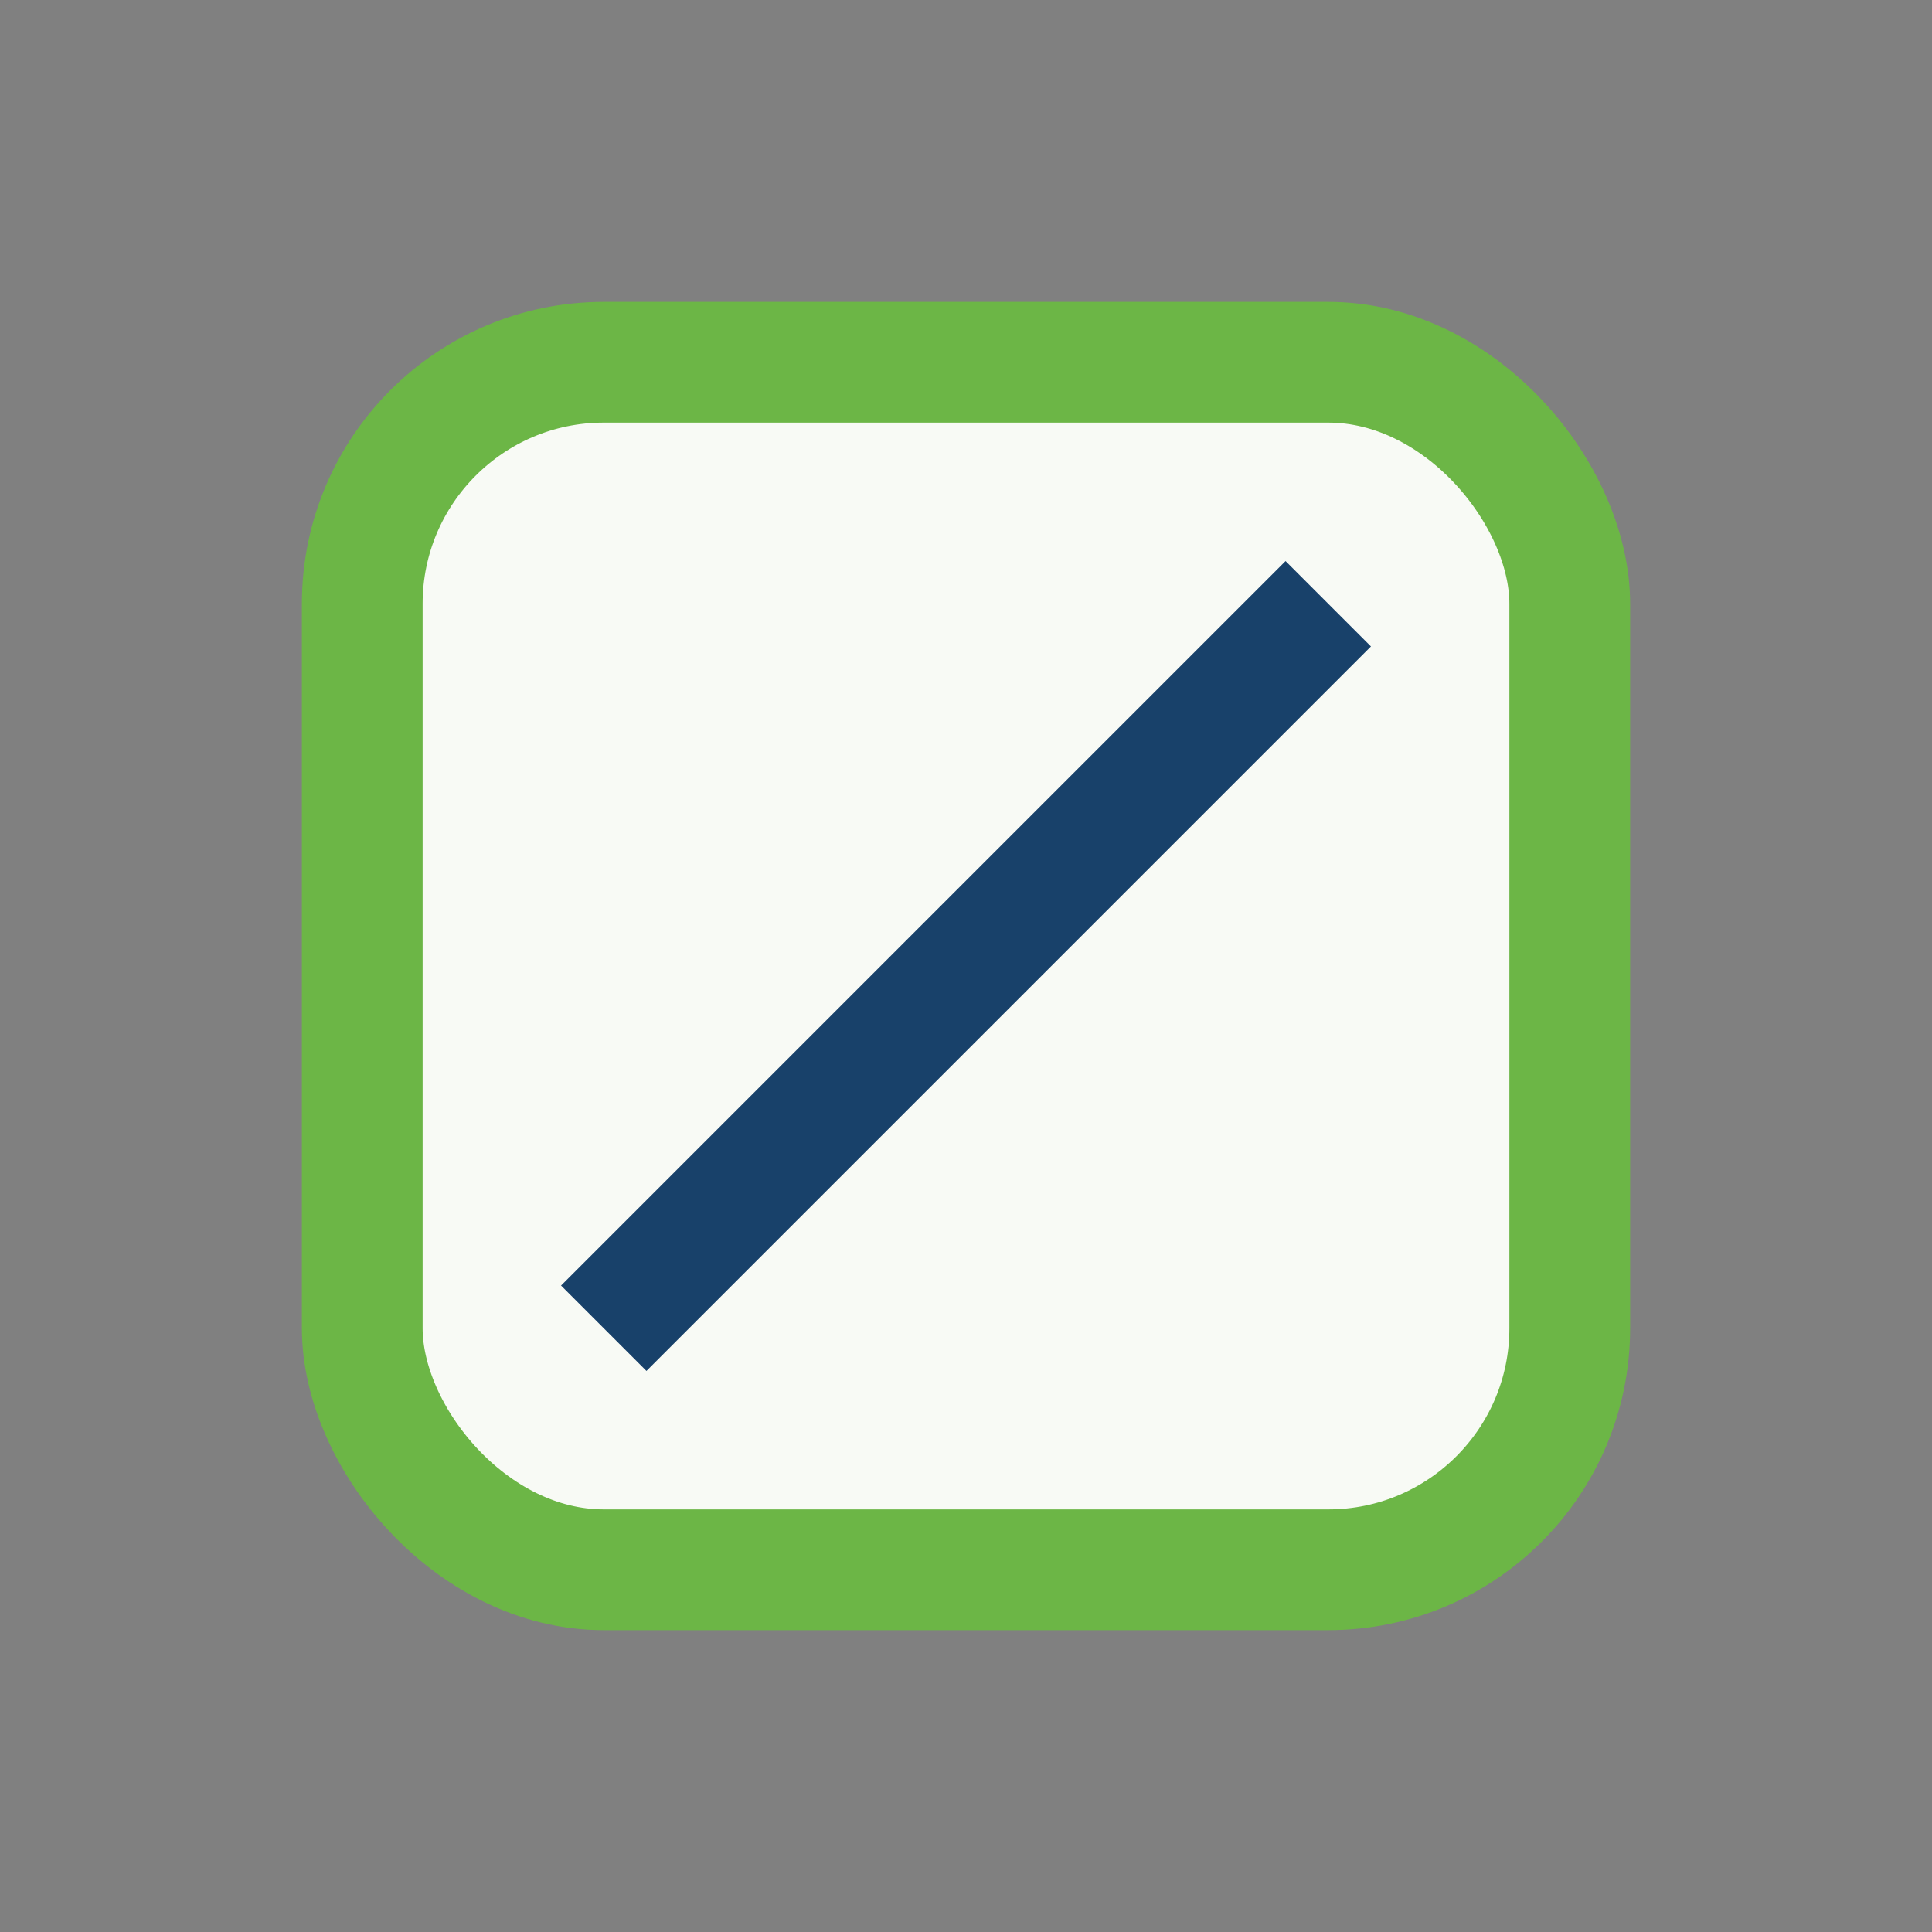
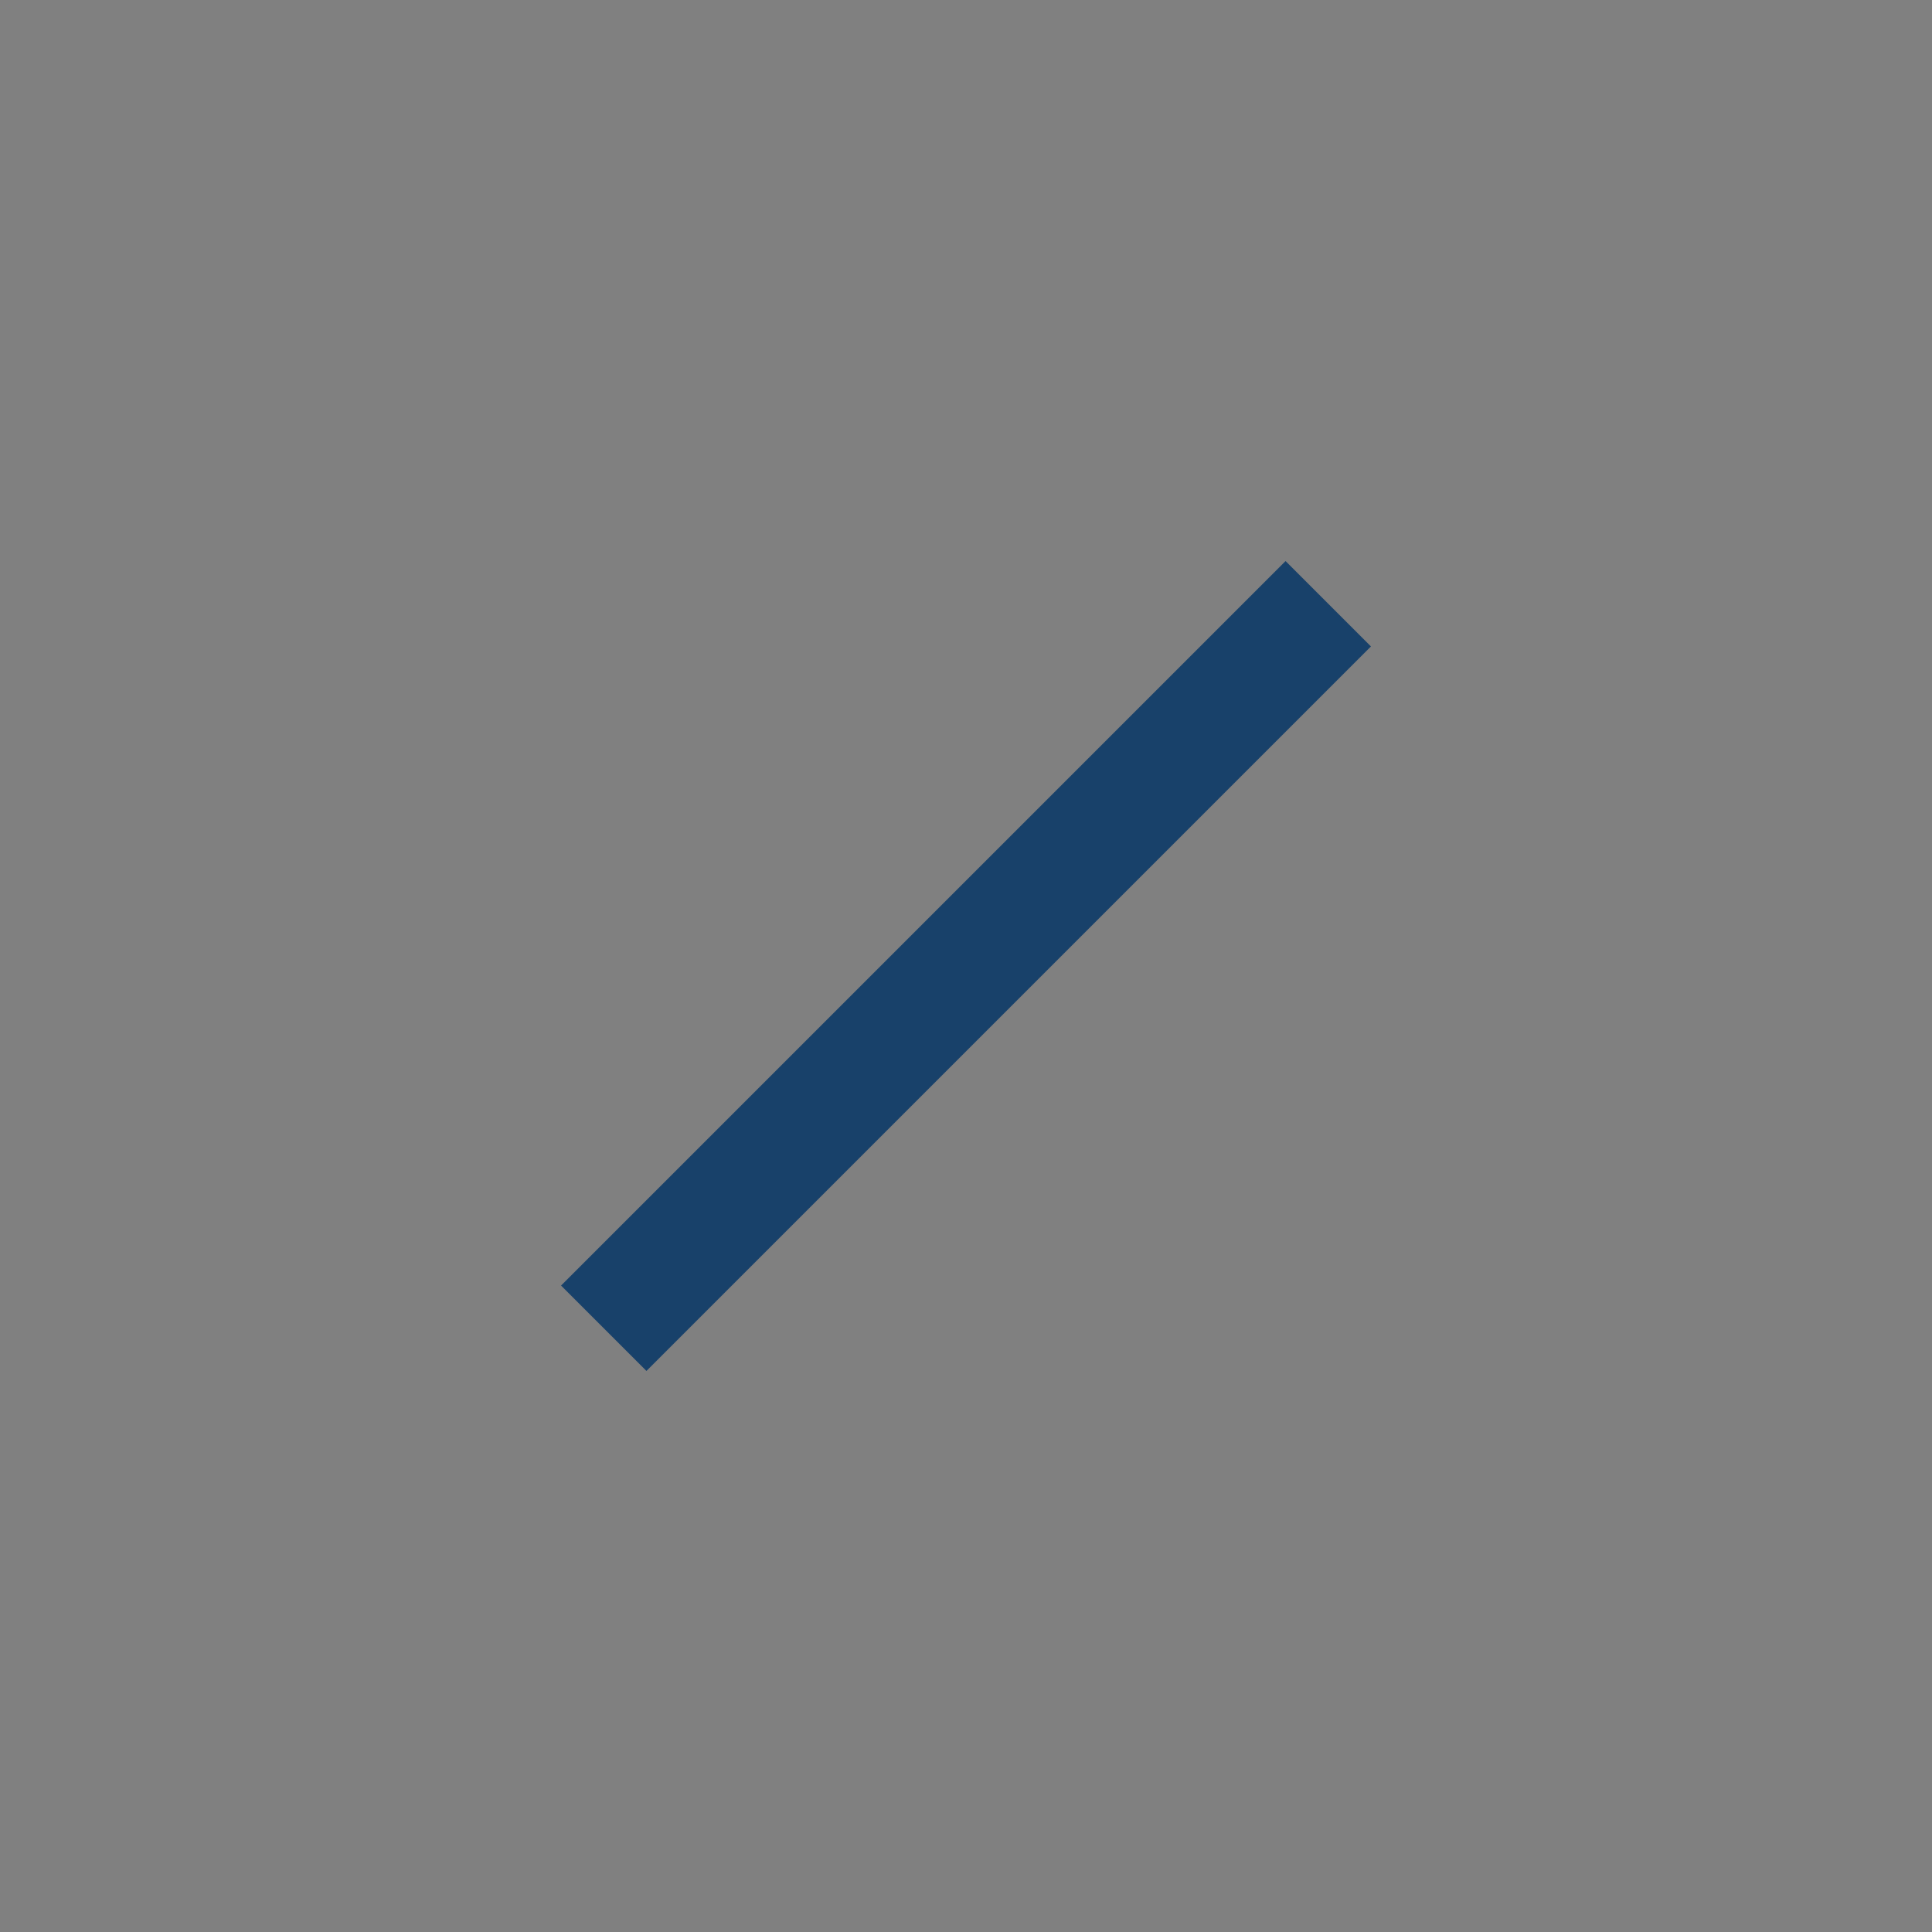
<svg xmlns="http://www.w3.org/2000/svg" width="32" height="32" viewBox="0 0 32 32">
  <rect x="0" y="0" width="32" height="32" fill="#808080" stroke="none" />
-   <rect x="6" y="6" width="20" height="20" rx="4" fill="#F8FAF5" stroke="#6CB646" stroke-width="2" />
  <path d="M10 22l12-12" stroke="#18416A" stroke-width="2" />
</svg>